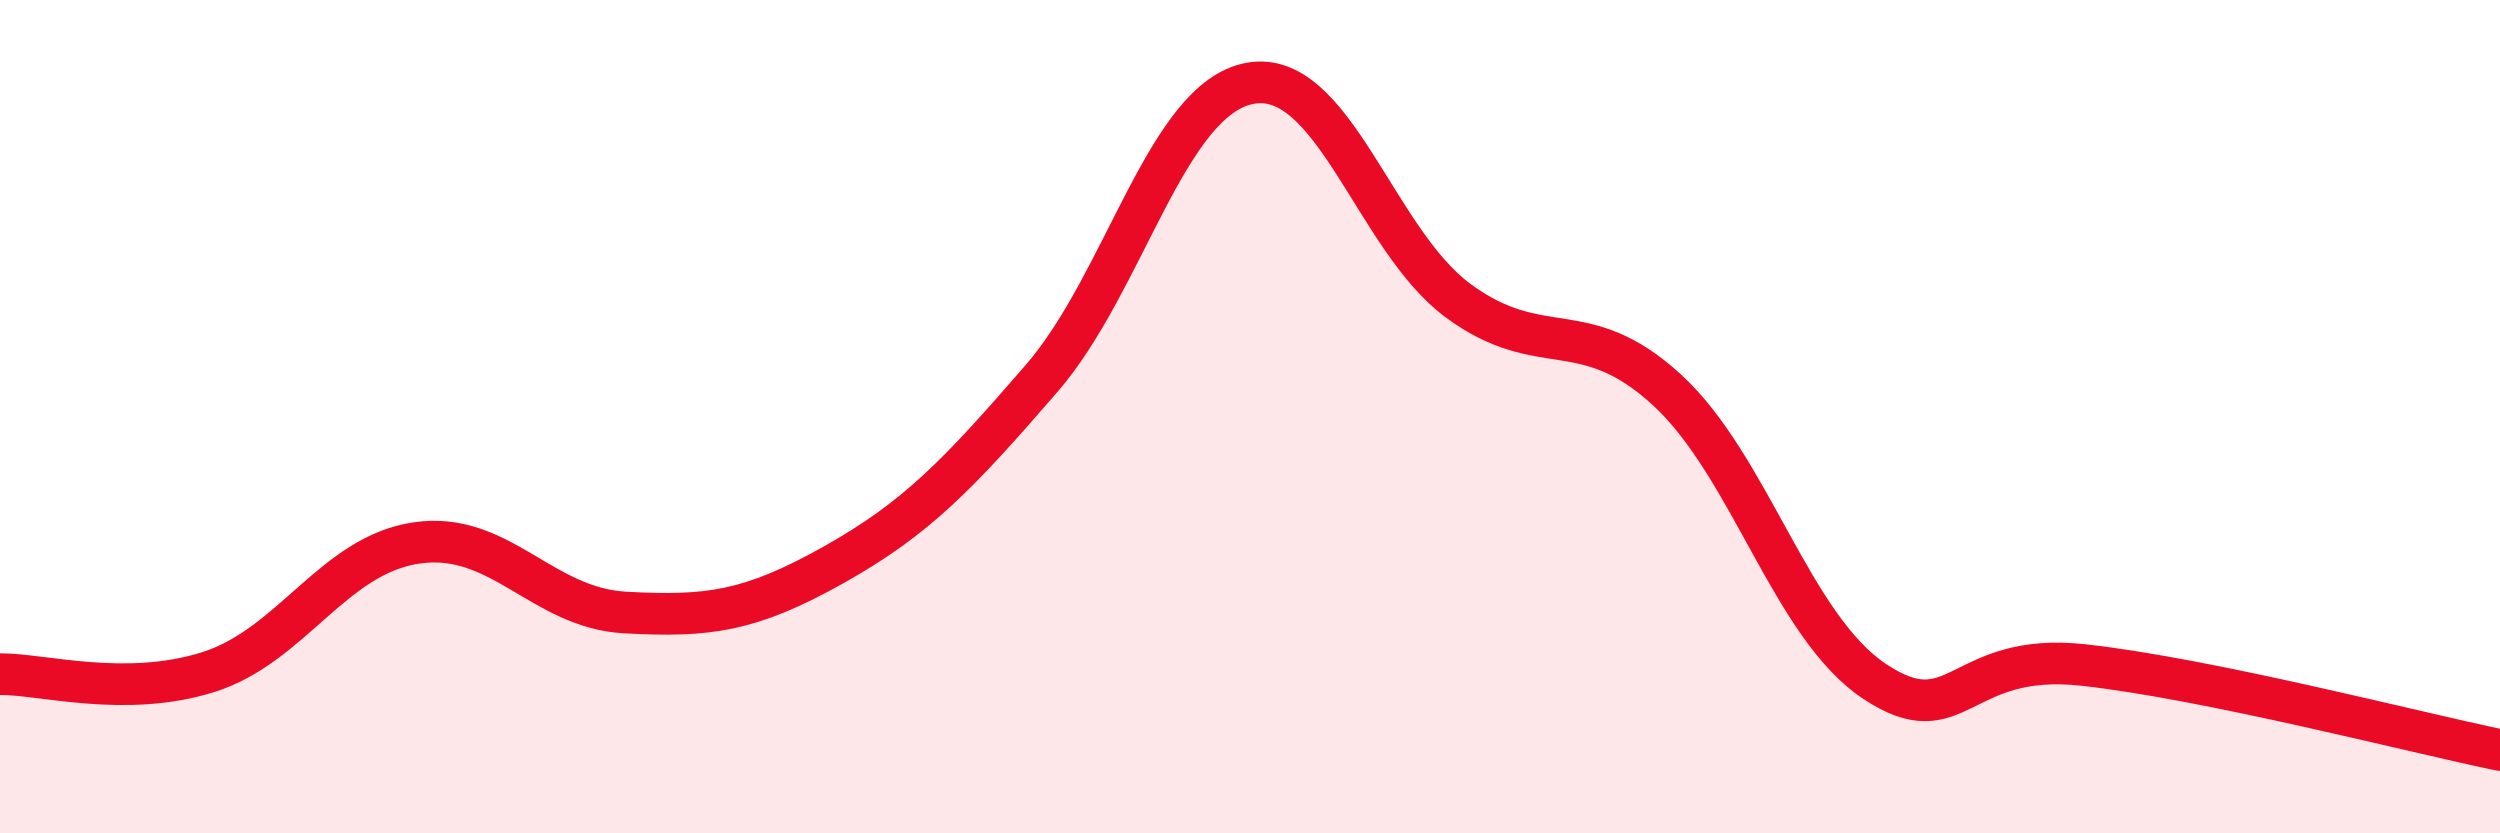
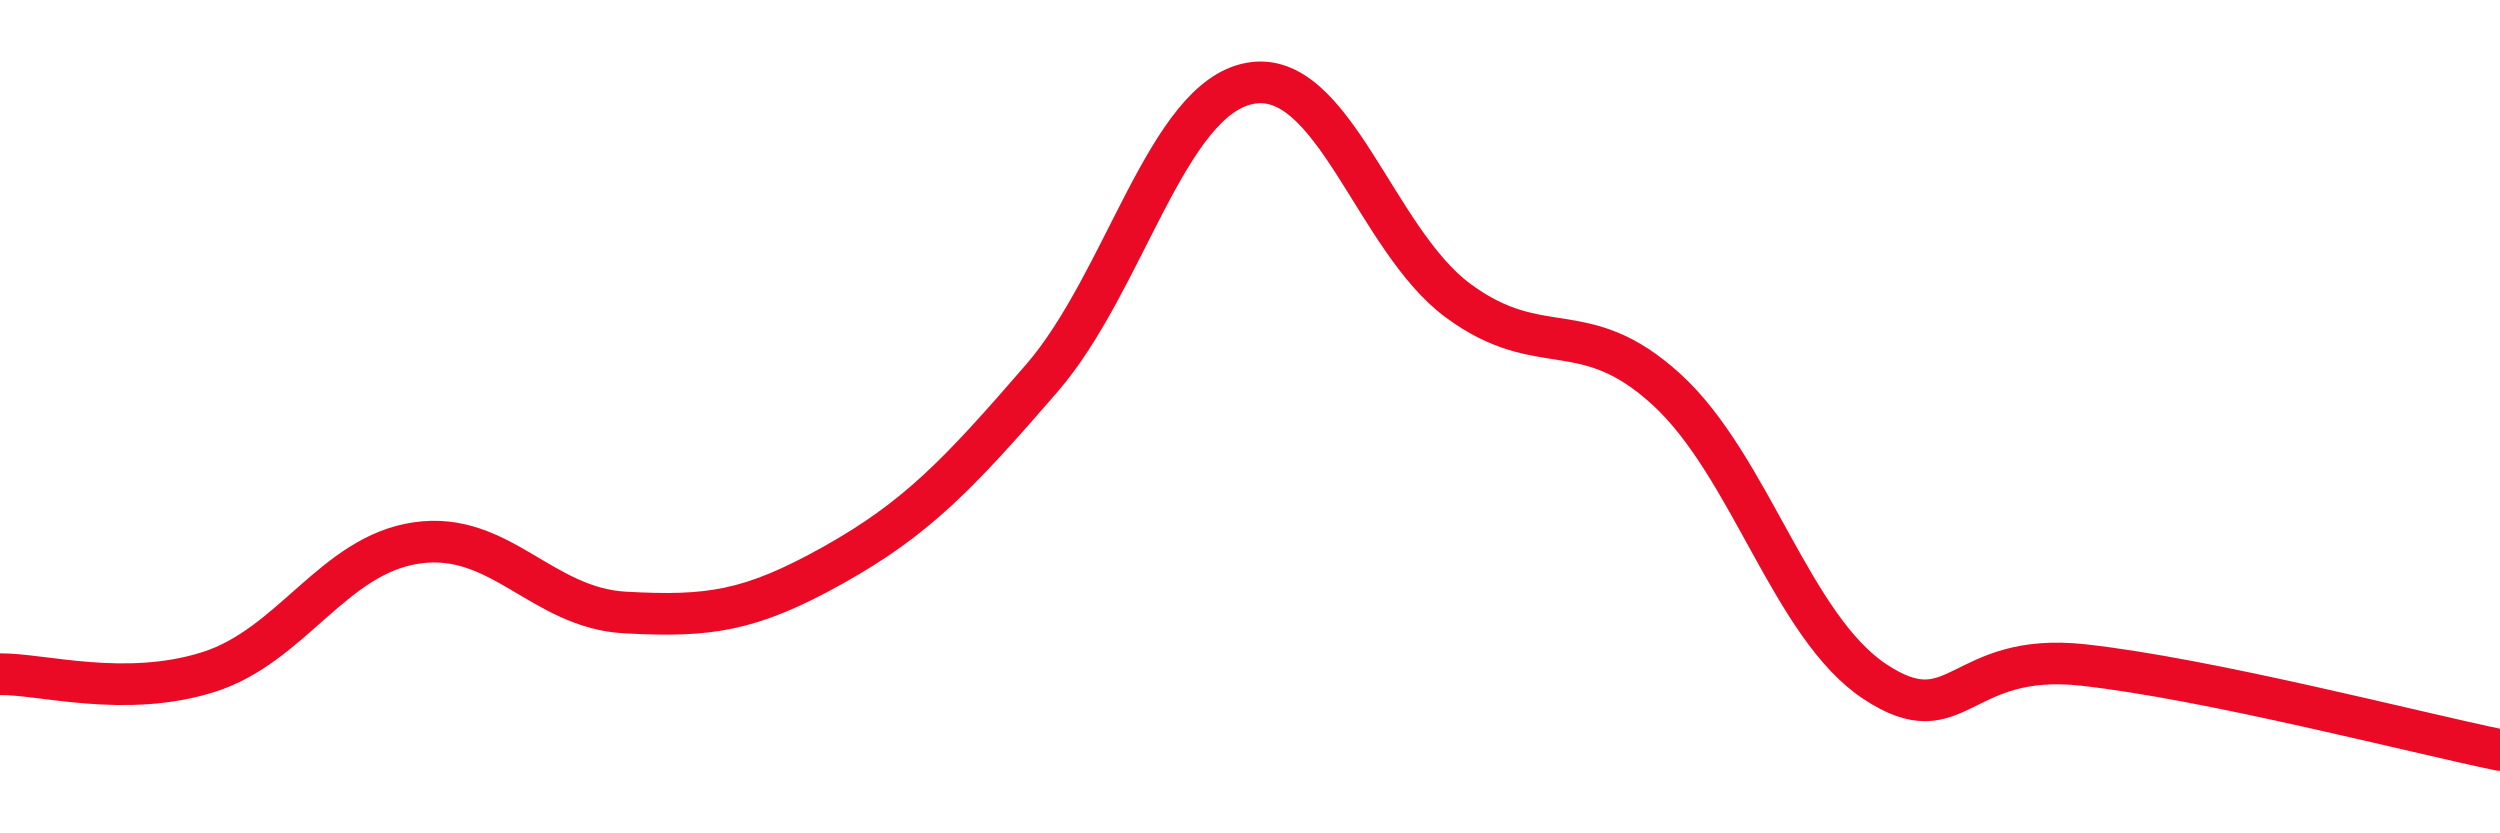
<svg xmlns="http://www.w3.org/2000/svg" width="60" height="20" viewBox="0 0 60 20">
-   <path d="M 0,16.18 C 1,16.17 3,16.76 5,16.13 C 7,15.5 8,13.32 10,13.03 C 12,12.74 13,14.59 15,14.7 C 17,14.81 18,14.68 20,13.56 C 22,12.44 23,11.39 25,9.08 C 27,6.77 28,2.37 30,2 C 32,1.63 33,5.75 35,7.22 C 37,8.69 38,7.52 40,9.35 C 42,11.18 43,15.04 45,16.36 C 47,17.68 47,15.63 50,15.96 C 53,16.29 58,17.59 60,18L60 20L0 20Z" fill="#EB0A25" opacity="0.1" stroke-linecap="round" stroke-linejoin="round" />
  <path d="M 0,16.18 C 1,16.17 3,16.76 5,16.13 C 7,15.5 8,13.32 10,13.03 C 12,12.74 13,14.59 15,14.7 C 17,14.81 18,14.68 20,13.56 C 22,12.44 23,11.39 25,9.08 C 27,6.77 28,2.37 30,2 C 32,1.63 33,5.75 35,7.22 C 37,8.69 38,7.52 40,9.35 C 42,11.18 43,15.04 45,16.36 C 47,17.68 47,15.63 50,15.96 C 53,16.29 58,17.59 60,18" stroke="#EB0A25" stroke-width="1" fill="none" stroke-linecap="round" stroke-linejoin="round" />
</svg>